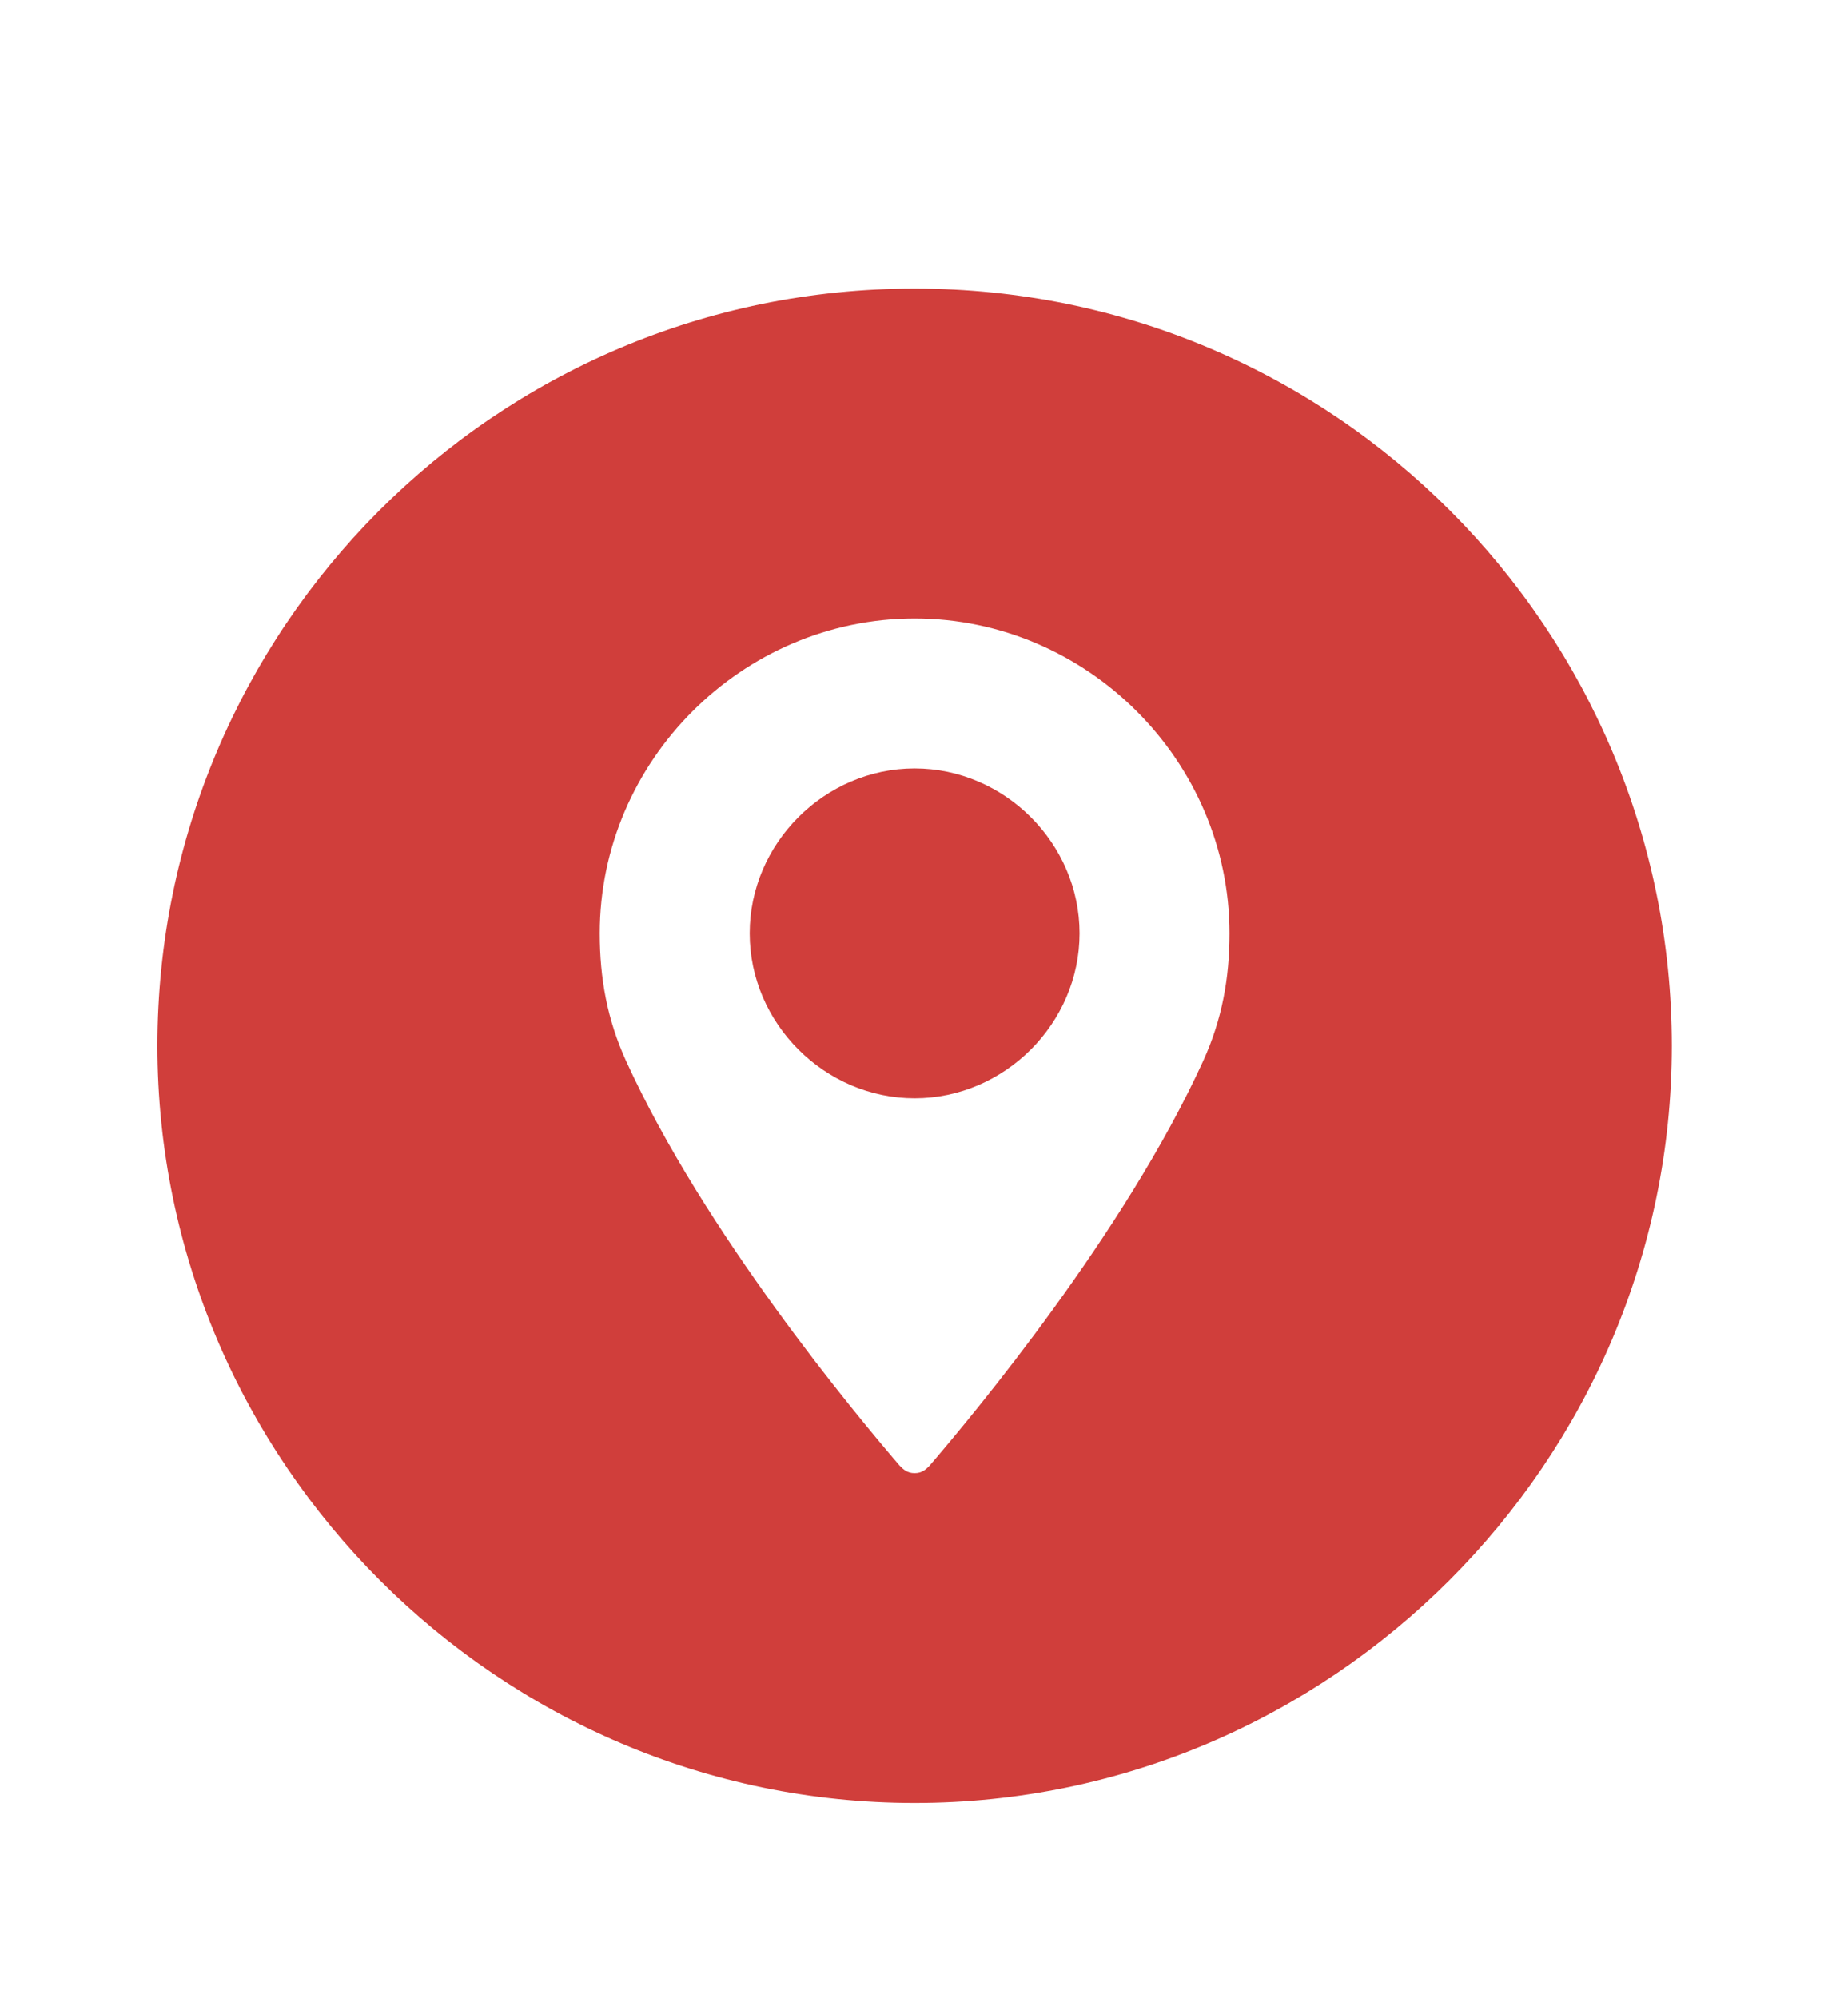
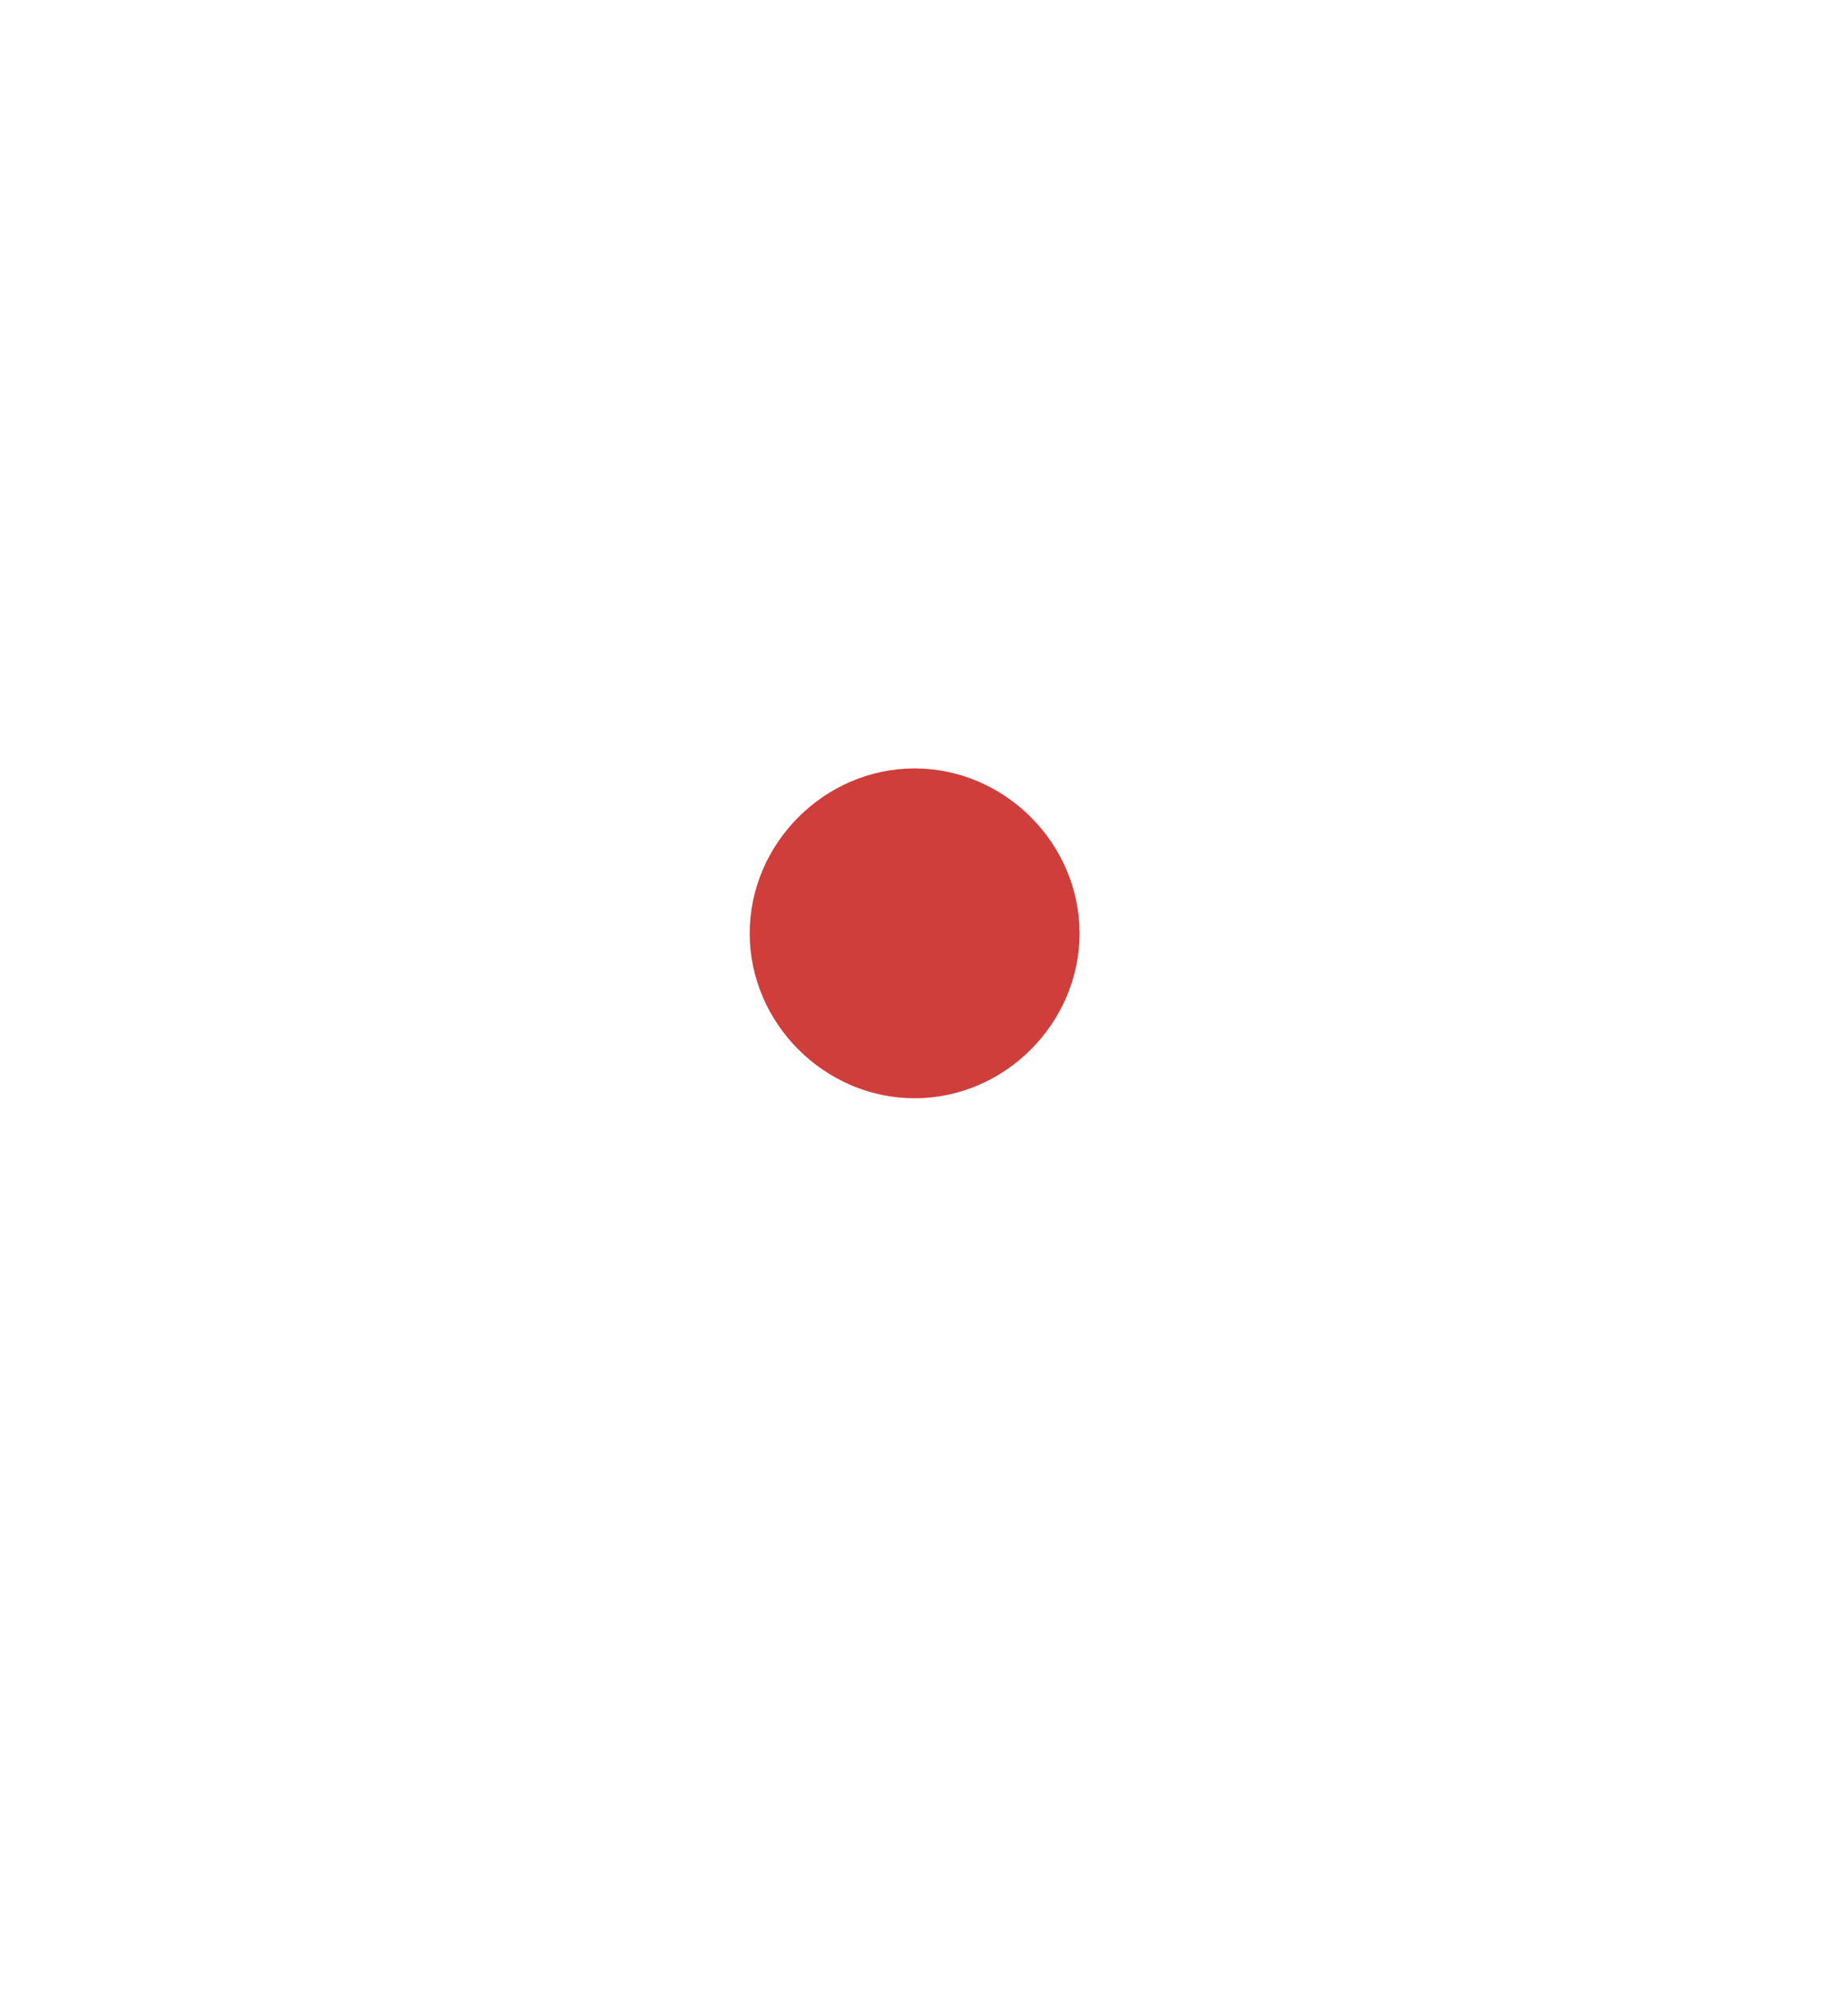
<svg xmlns="http://www.w3.org/2000/svg" id="Calque_1" x="0px" y="0px" viewBox="0 0 49.3 53.3" style="enable-background:new 0 0 49.3 53.3;" xml:space="preserve">
  <style type="text/css"> .st0{fill:#D03E3B;} </style>
  <g>
    <path class="st0" d="M24.4,20.5c-2.4,0-4.4,2-4.4,4.4s2,4.4,4.4,4.4s4.4-2,4.4-4.4S26.8,20.5,24.4,20.5z" />
-     <path class="st0" d="M24.4,7.7c-11.2,0-20.2,9.1-20.2,20.2s9.1,20.2,20.2,20.2S44.6,39,44.6,27.9S35.6,7.7,24.4,7.7z M32.1,28.3 c-2.1,4.6-6.1,9.4-7.3,10.8c-0.1,0.1-0.2,0.2-0.4,0.2s-0.3-0.1-0.4-0.2c-1.2-1.4-5.2-6.2-7.3-10.8c-0.5-1.1-0.7-2.2-0.7-3.4 c0-4.6,3.8-8.4,8.4-8.4s8.4,3.8,8.4,8.4C32.8,26.1,32.6,27.2,32.1,28.3z" />
  </g>
</svg>